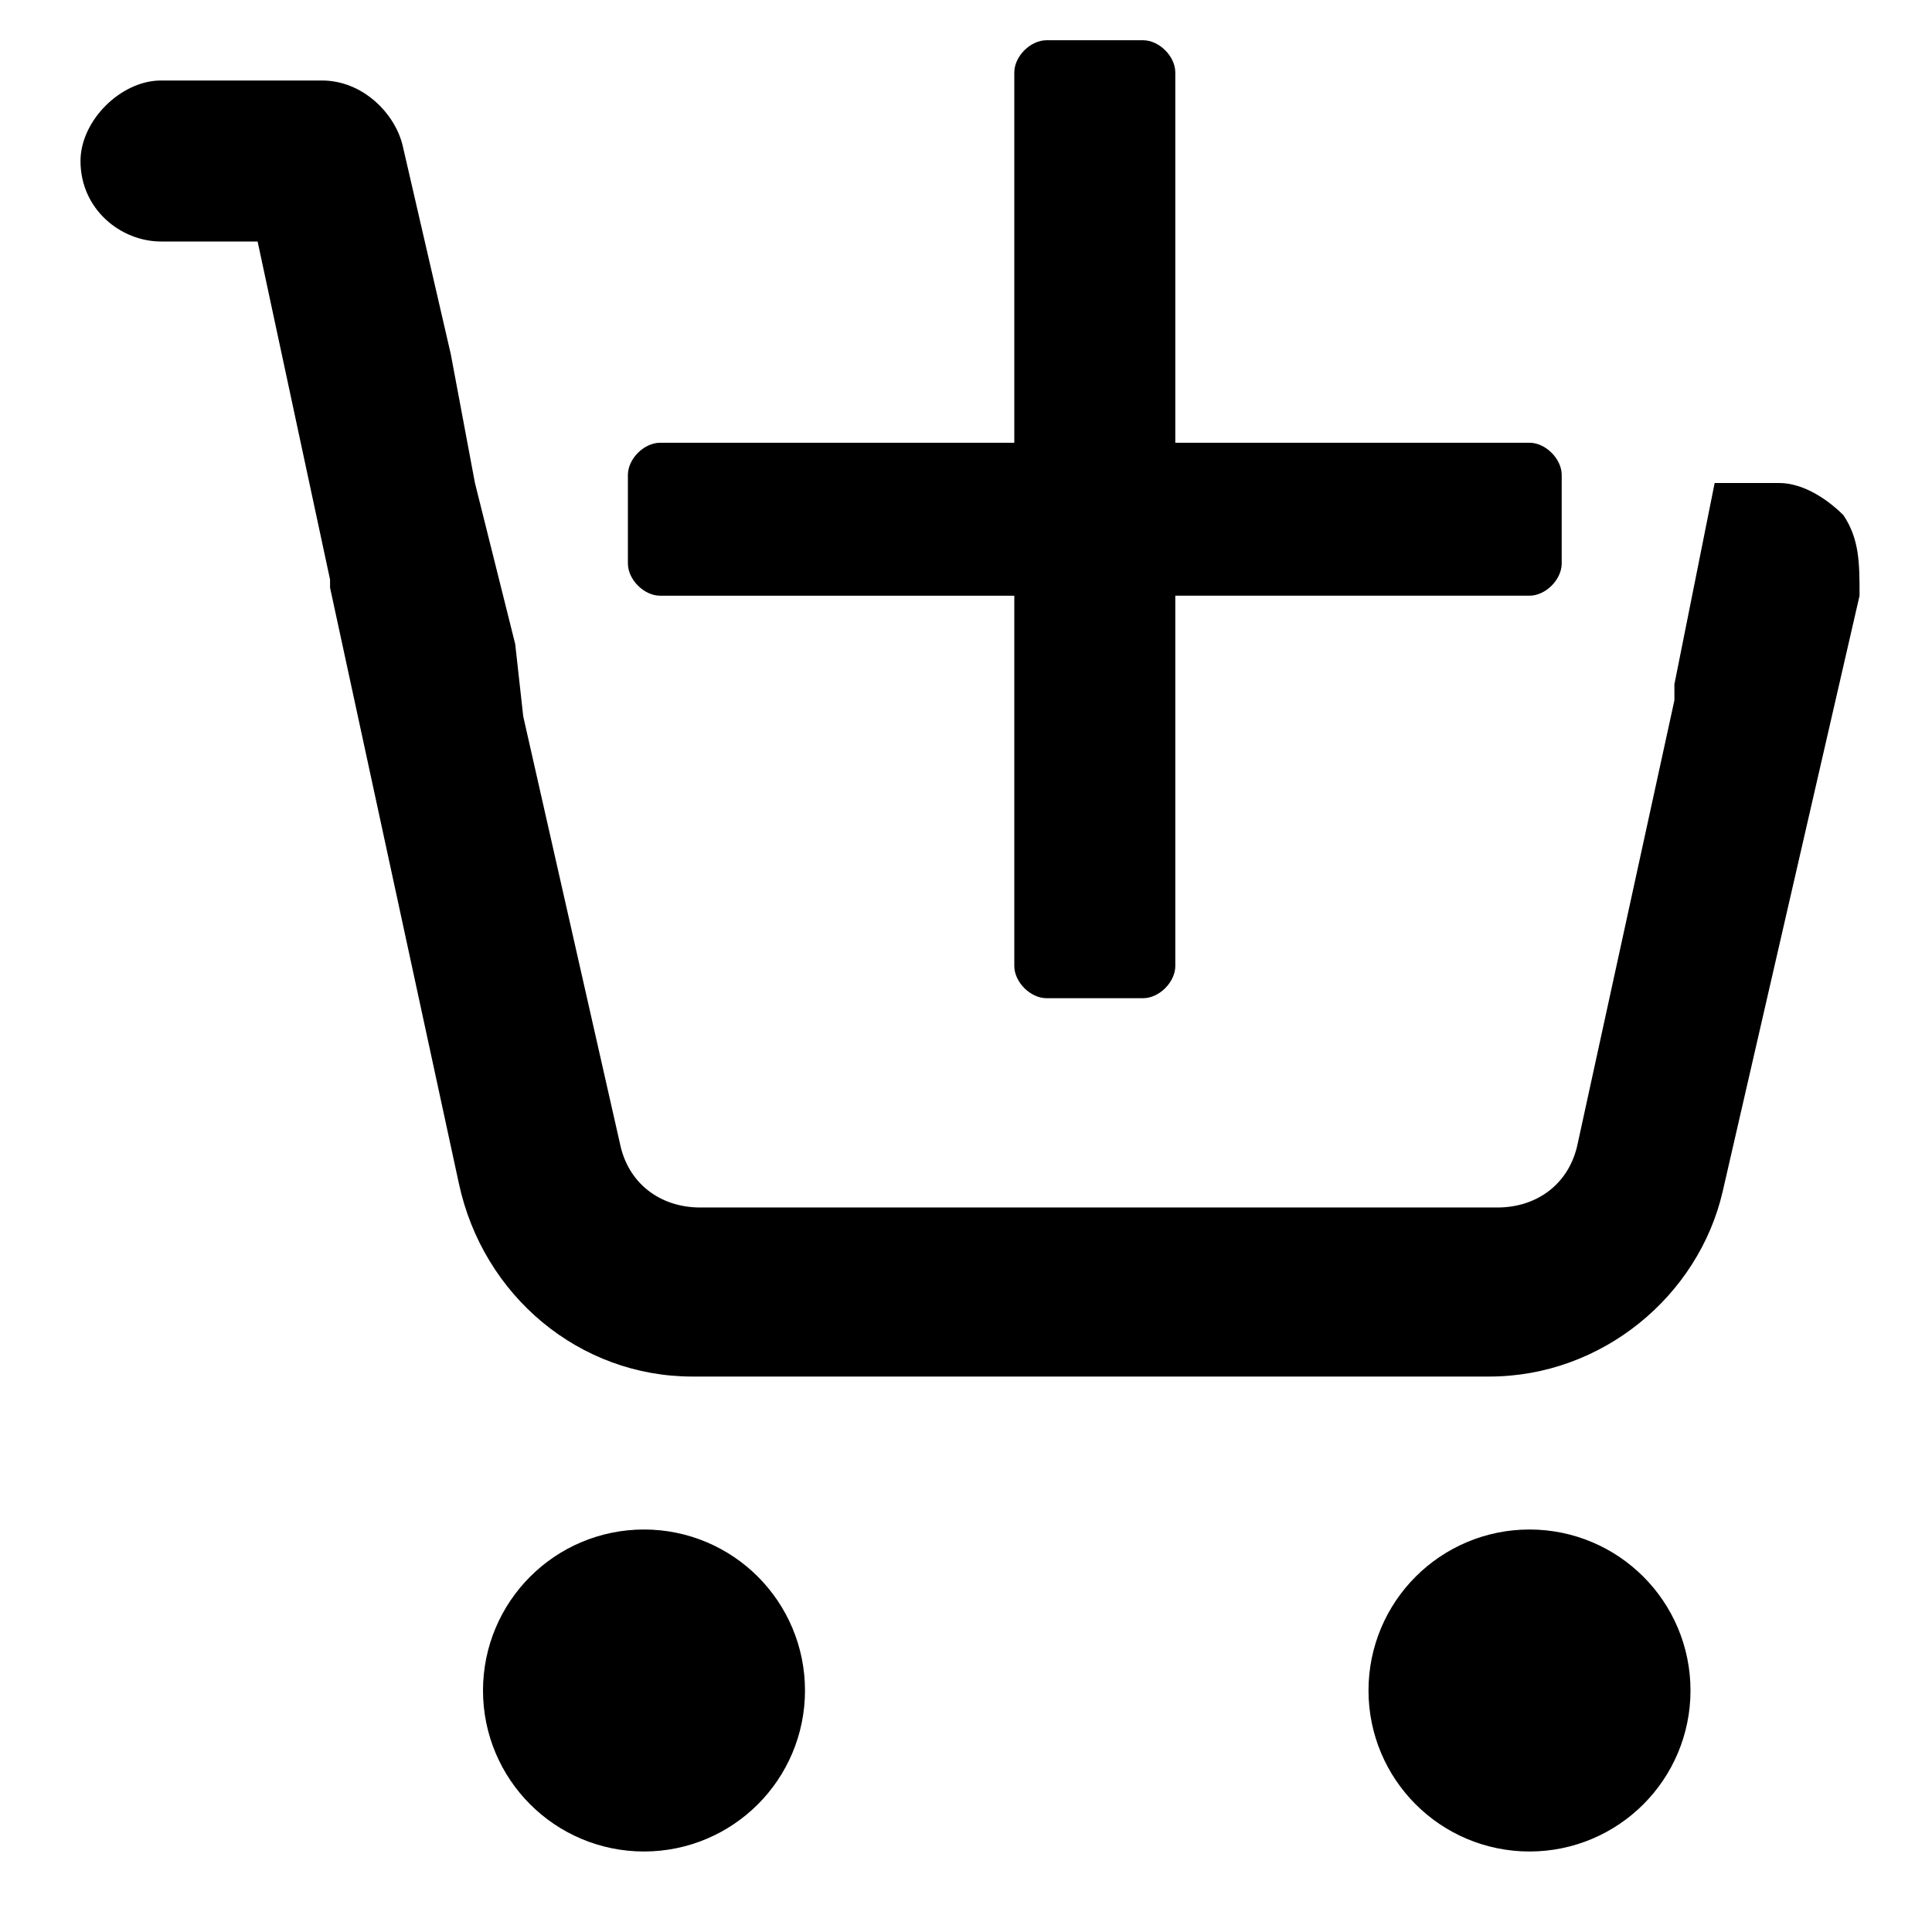
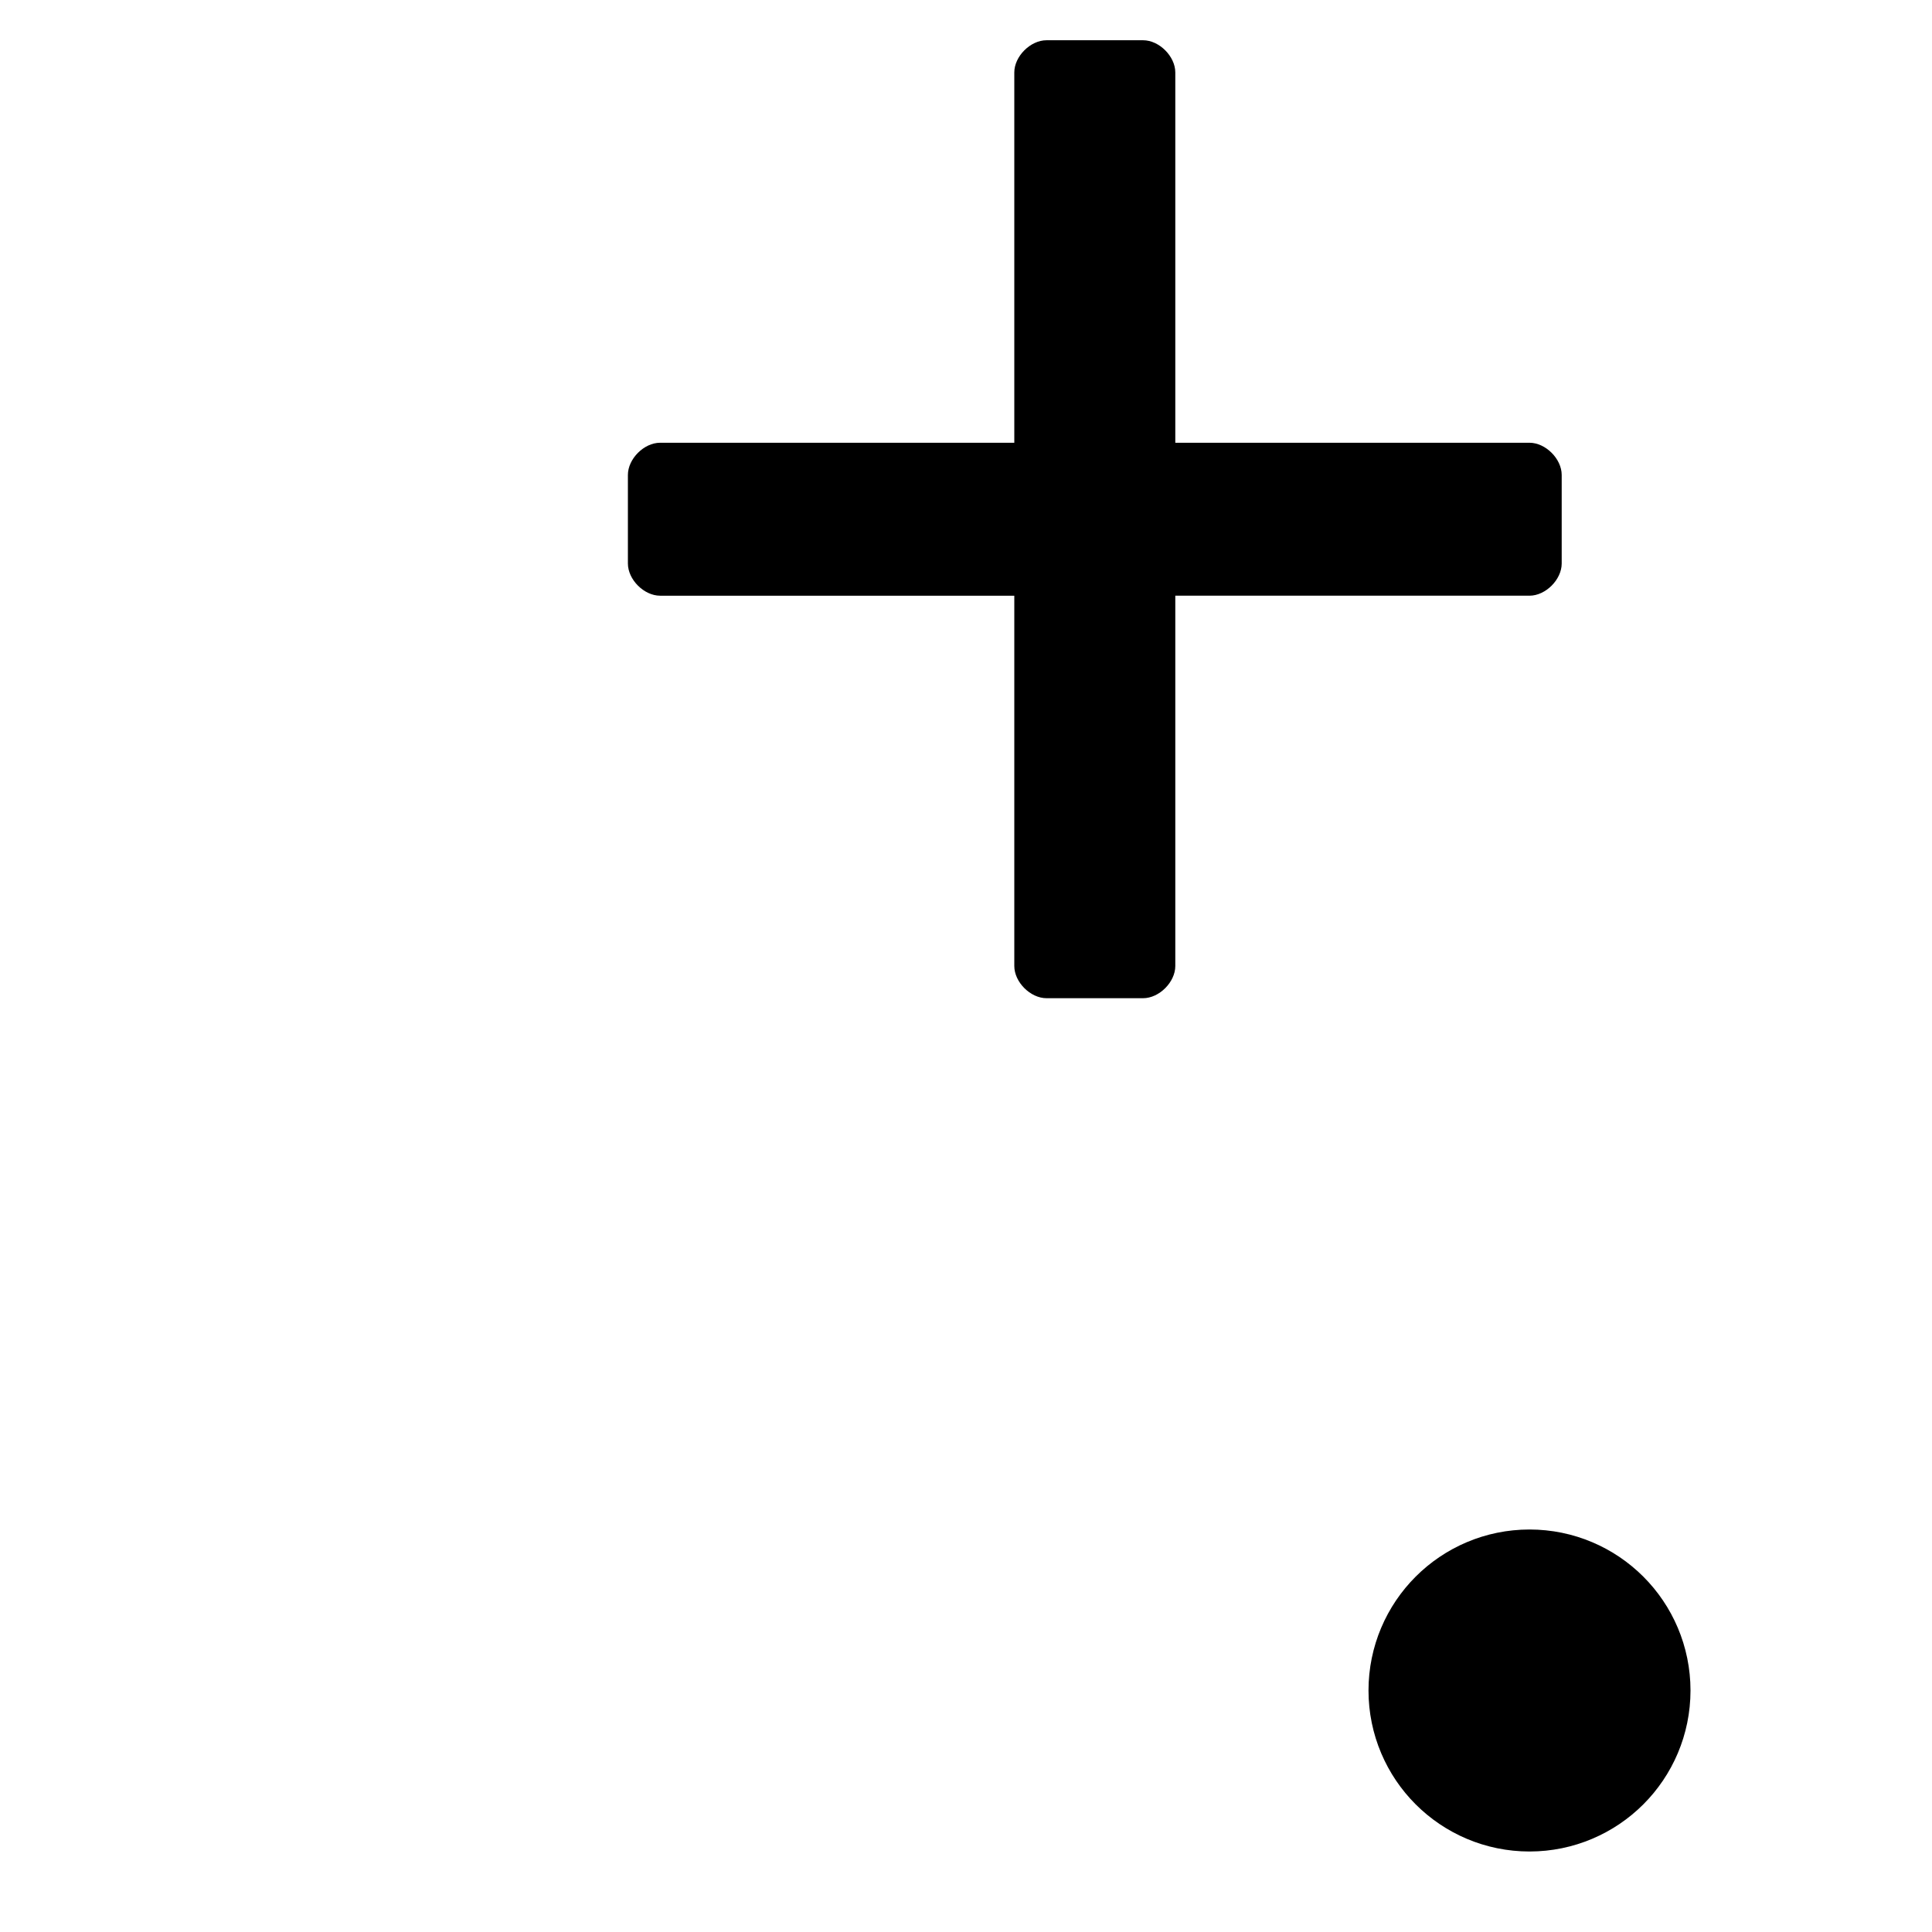
<svg xmlns="http://www.w3.org/2000/svg" version="1.1" baseProfile="basic" id="Layer_1" x="0px" y="0px" viewBox="0 0 24 24" xml:space="preserve">
  <style type="text/css">
	.st0{fill:none;stroke:#000000;stroke-width:2;stroke-linecap:round;stroke-linejoin:round;}
</style>
-   <circle class="st0" cx="8" cy="21" r="1" />
  <circle class="st0" cx="19" cy="21" r="1" />
-   <path d="M22.9,6.4C22.7,6.2,22.4,6,22.1,6h-0.8l-0.4,2l-0.1,0.5l0,0.2l-1.2,5.5c-0.1,0.5-0.5,0.8-1,0.8H8.7c-0.5,0-0.9-0.3-1-0.8  L6.5,8.9L6.4,8L5.9,6L5.6,4.4L5,1.8C4.9,1.4,4.5,1,4,1H2C1.5,1,1,1.5,1,2c0,0.6,0.5,1,1,1h1.2l0.9,4.2c0,0,0,0.1,0,0.1l1.6,7.4  c0.3,1.4,1.5,2.4,2.9,2.4c0,0,0,0,0.1,0h9.8c1.4,0,2.6-1,2.9-2.3l1.7-7.4C23.1,7,23.1,6.7,22.9,6.4z" />
  <path d="M14.6,5.4V0.9c0-0.2-0.2-0.4-0.4-0.4H13c-0.2,0-0.4,0.2-0.4,0.4v4.6H8.2c-0.2,0-0.4,0.2-0.4,0.4V7c0,0.2,0.2,0.4,0.4,0.4  h4.4V12c0,0.2,0.2,0.4,0.4,0.4h1.2c0.2,0,0.4-0.2,0.4-0.4V7.4H19c0.2,0,0.4-0.2,0.4-0.4V5.9c0-0.2-0.2-0.4-0.4-0.4H14.6z" />
</svg>